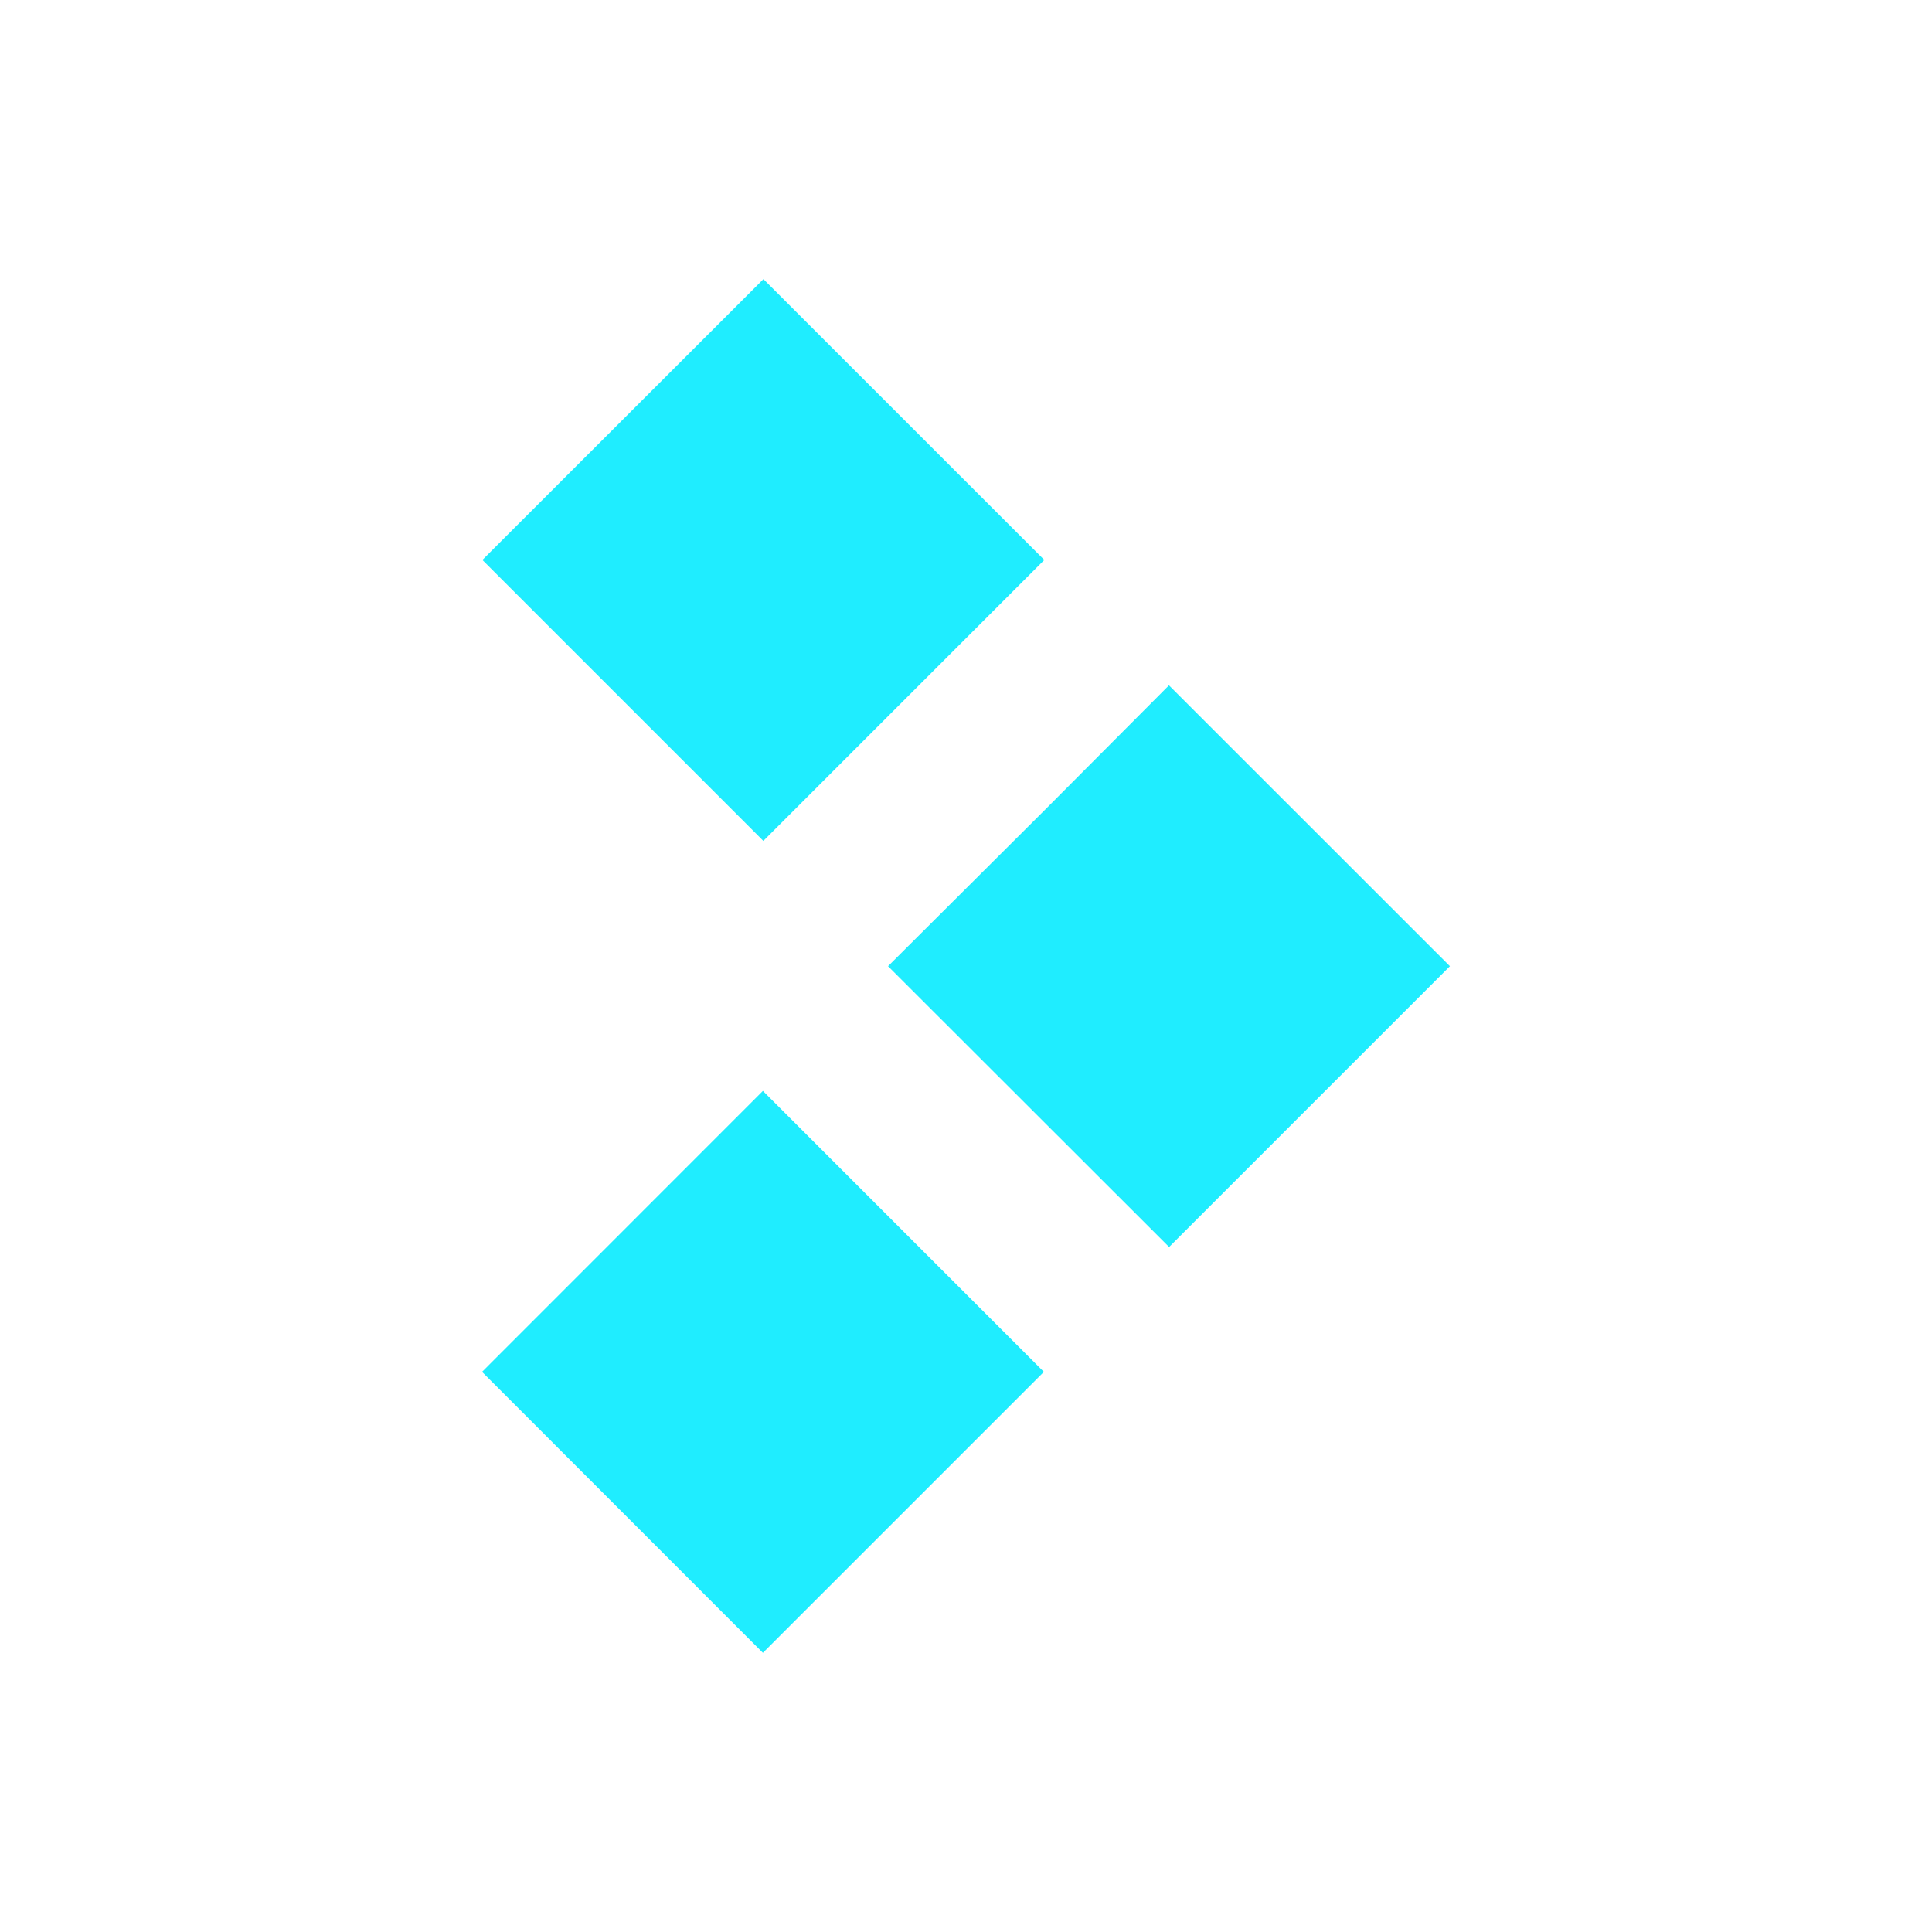
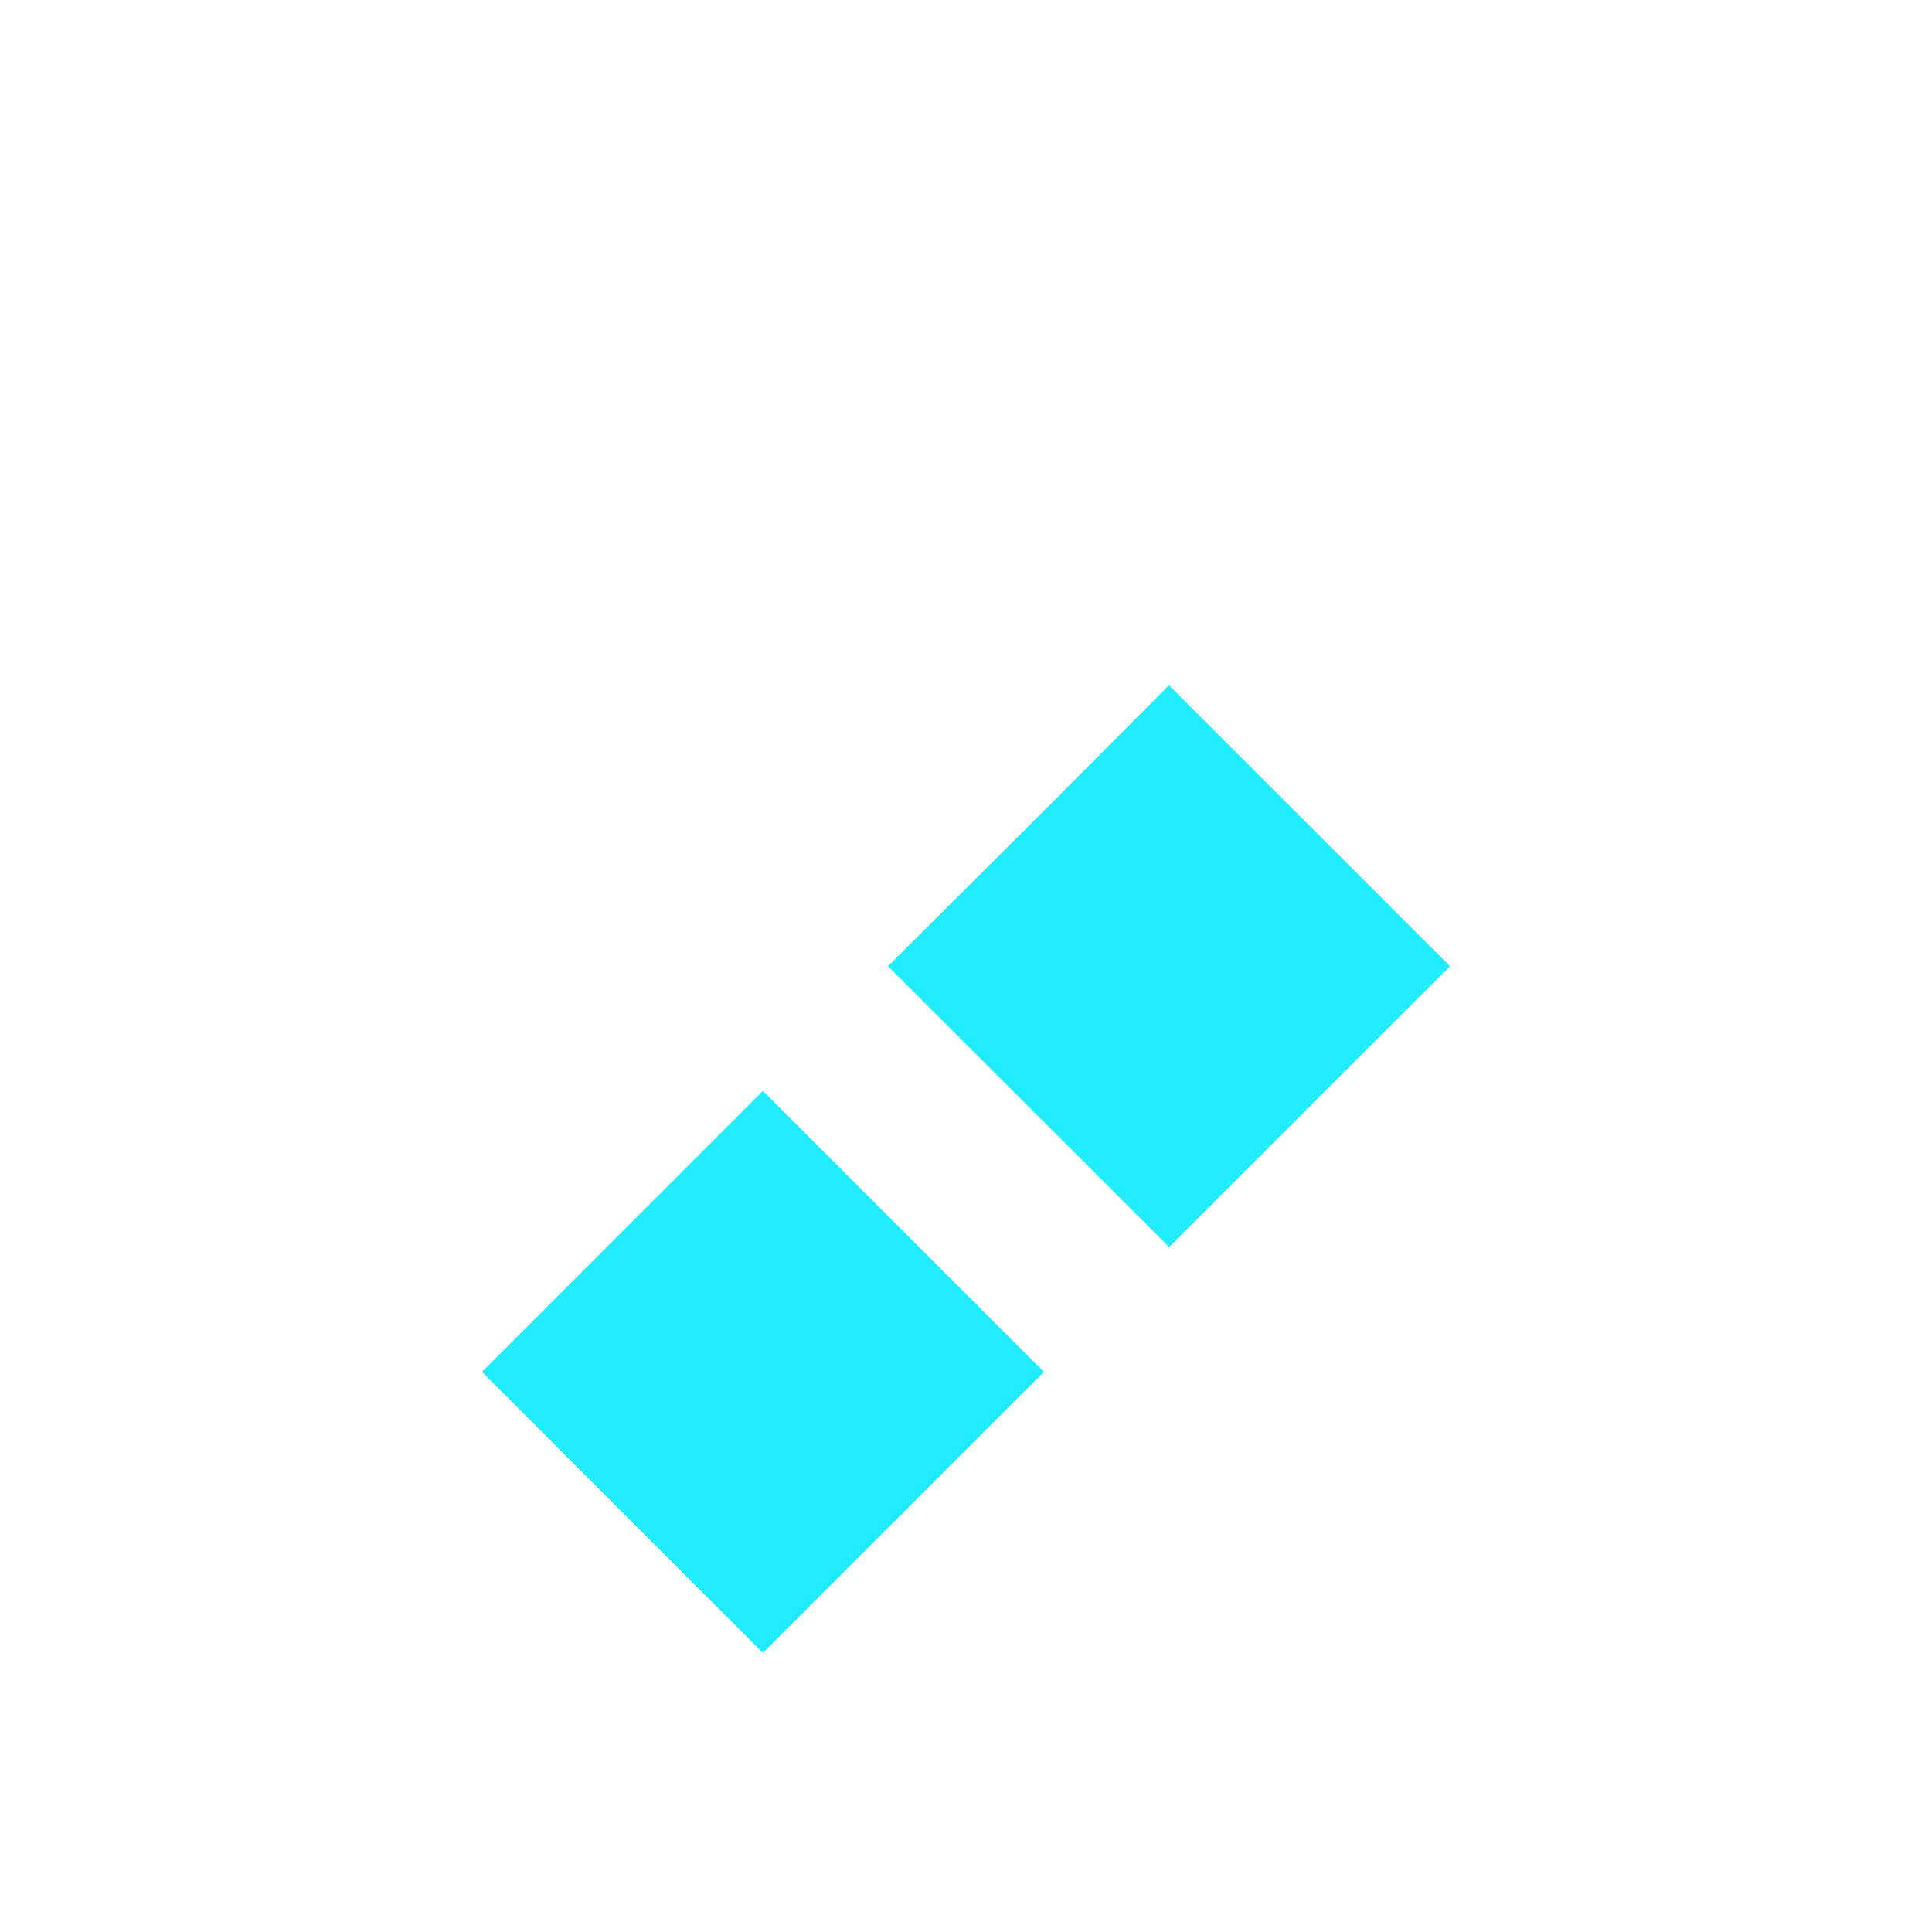
<svg xmlns="http://www.w3.org/2000/svg" viewBox="0 0 400 400" xml:space="preserve" fill="#1fedff">
-   <path d="m99.8 284.03 58.15 58.17 58.17-58.17-58.17-58.17-58.15 58.17zm116.4-116.22-32.34 32.23 58.19 58.14 58.14-58.14-58.17-58.15-25.82 25.92zM158.06 57.79l-58.19 58.14 58.17 58.17 58.17-58.17-58.15-58.14z" />
+   <path d="m99.8 284.03 58.15 58.17 58.17-58.17-58.17-58.17-58.15 58.17zm116.4-116.22-32.34 32.23 58.19 58.14 58.14-58.14-58.17-58.15-25.82 25.92zM158.06 57.79z" />
</svg>